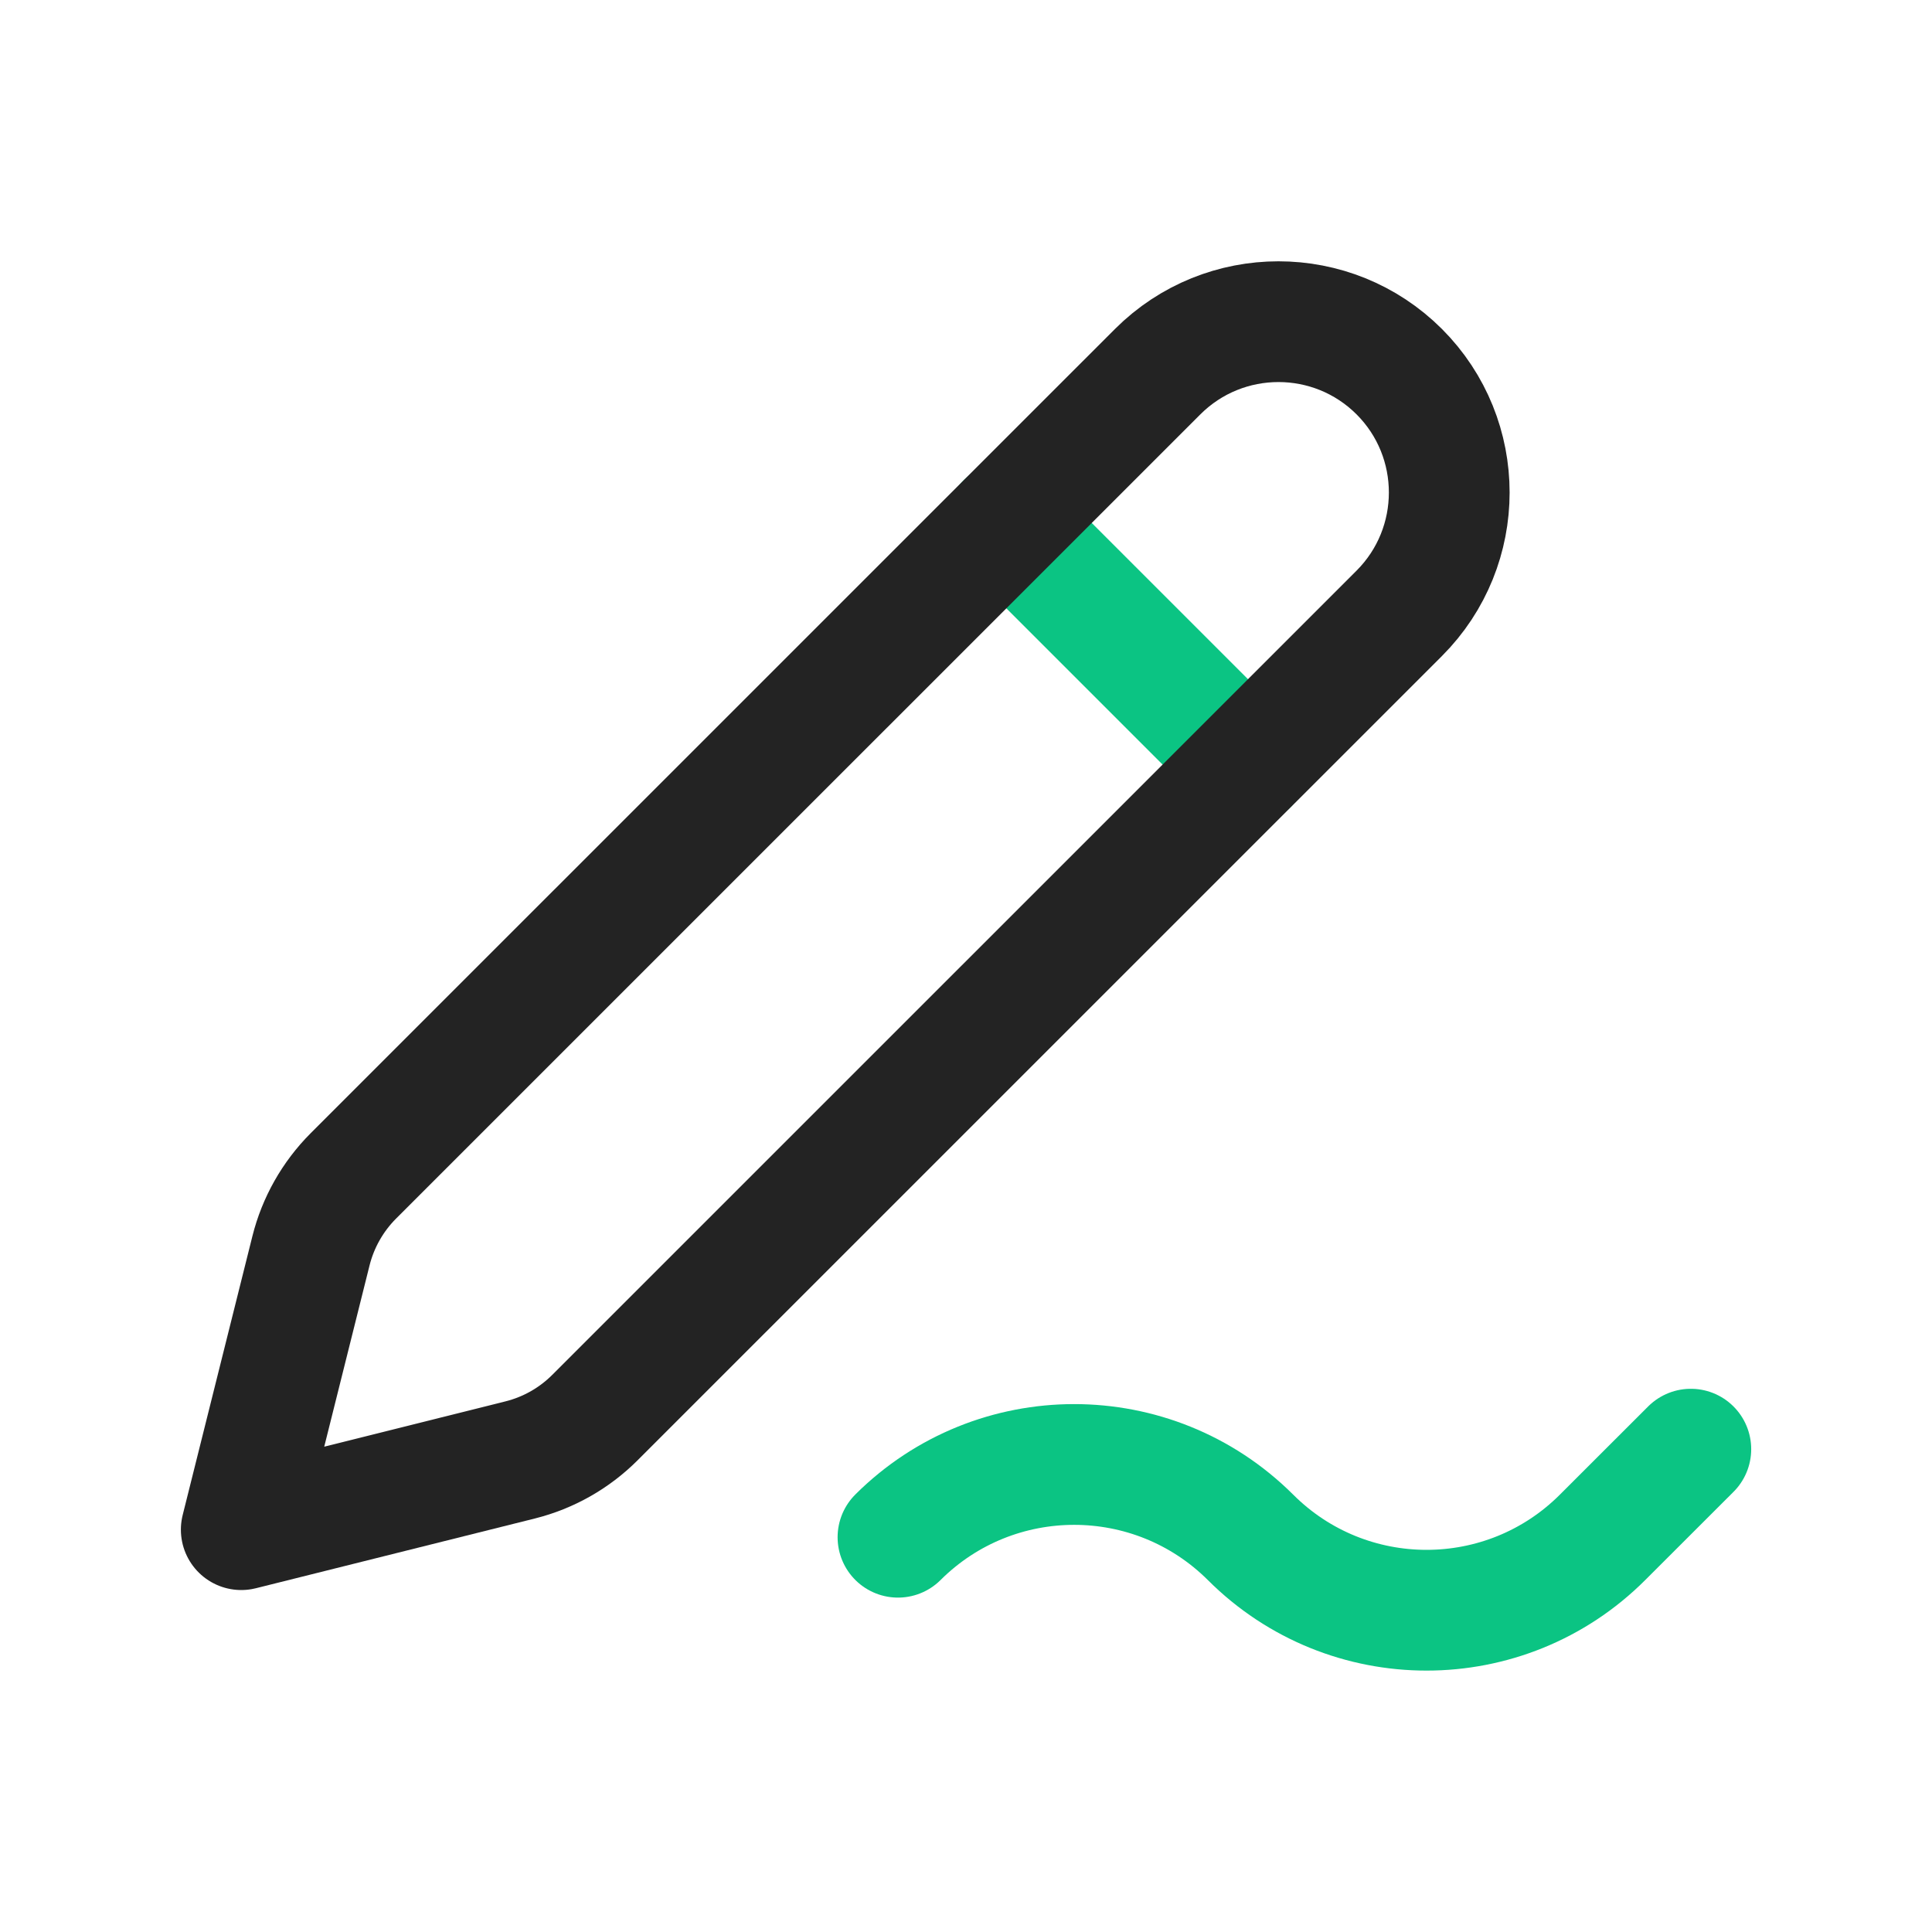
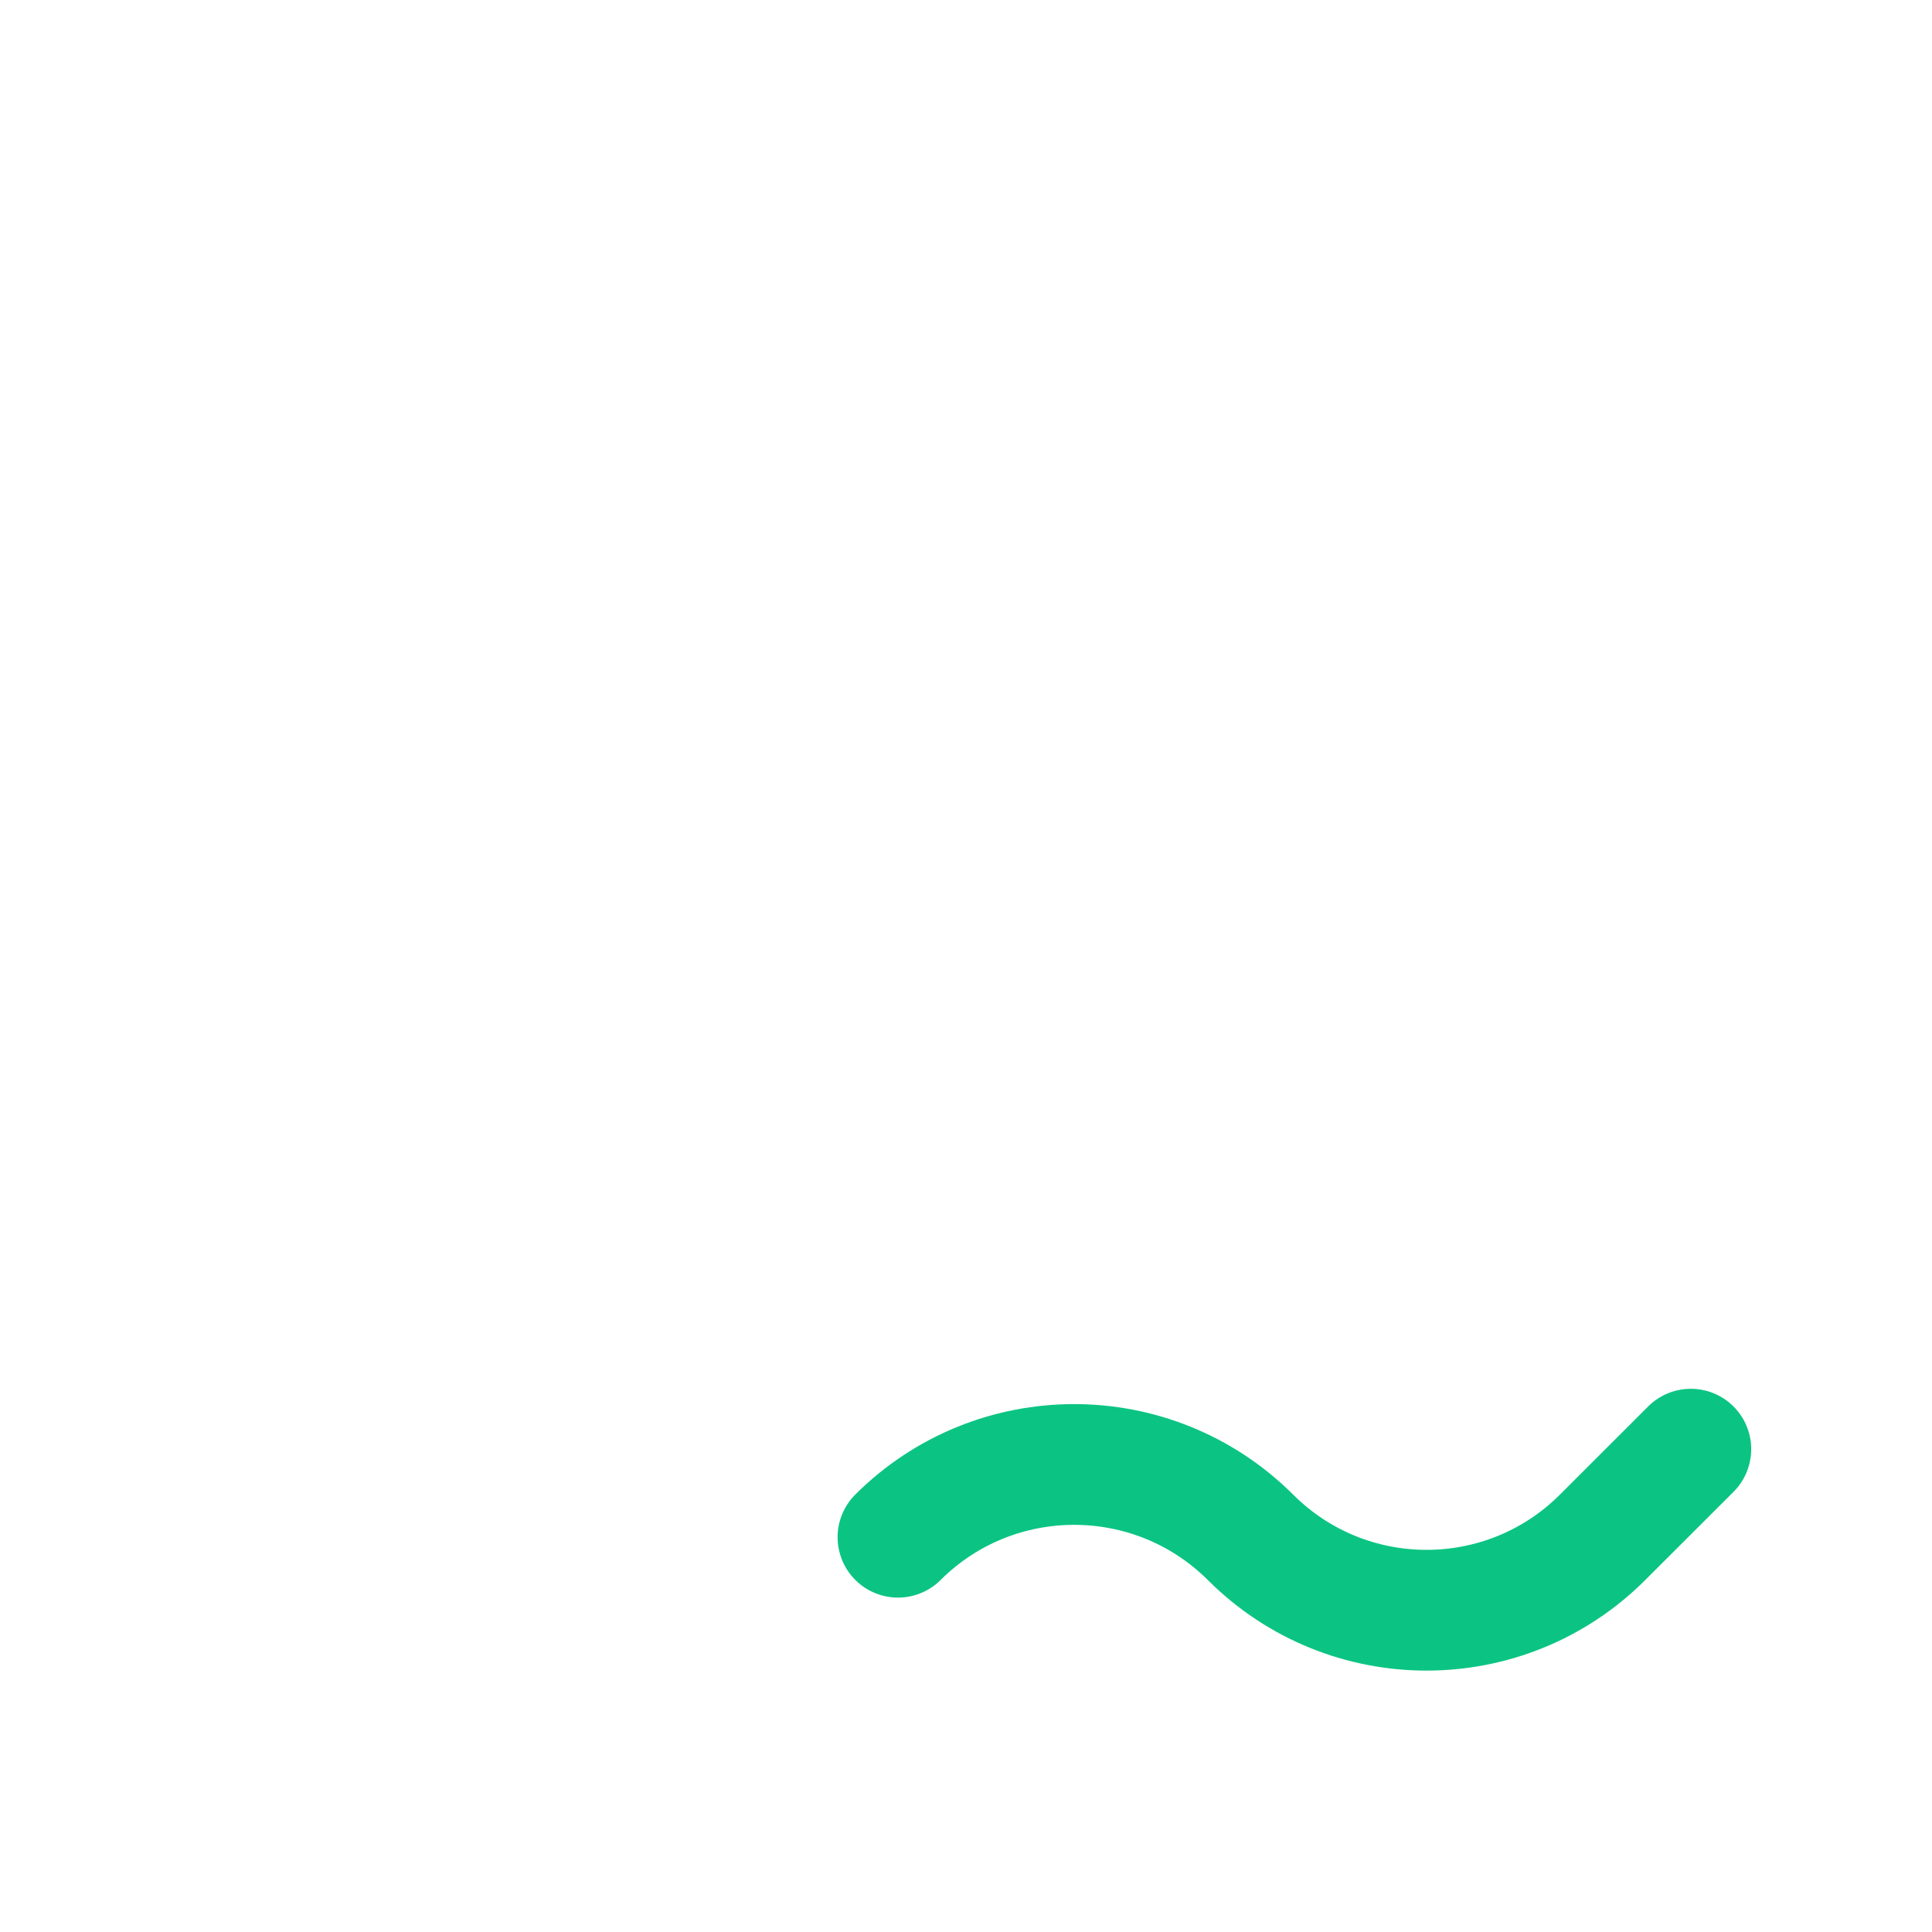
<svg xmlns="http://www.w3.org/2000/svg" width="24" height="24" viewBox="0 0 24 24" fill="none">
-   <path d="M15.502 9.497L12.501 6.496" stroke="#0BC483" stroke-width="1.5" stroke-linecap="round" stroke-linejoin="round" />
-   <path fill-rule="evenodd" clip-rule="evenodd" d="M17.382 4.617V4.617C18.21 5.446 18.21 6.79 17.382 7.619L7.39 17.61C7.134 17.866 6.813 18.048 6.461 18.136L2.997 19.002L3.863 15.538C3.951 15.186 4.133 14.865 4.389 14.608L14.381 4.617C15.21 3.789 16.553 3.789 17.382 4.617Z" stroke="#232323" stroke-width="1.5" stroke-linecap="round" stroke-linejoin="round" />
  <path d="M21.004 18.002L19.909 19.096C18.701 20.305 16.741 20.305 15.533 19.096V19.096C14.322 17.891 12.365 17.891 11.155 19.096" stroke="#0BC483" stroke-width="1.5" stroke-linecap="round" stroke-linejoin="round" />
</svg>